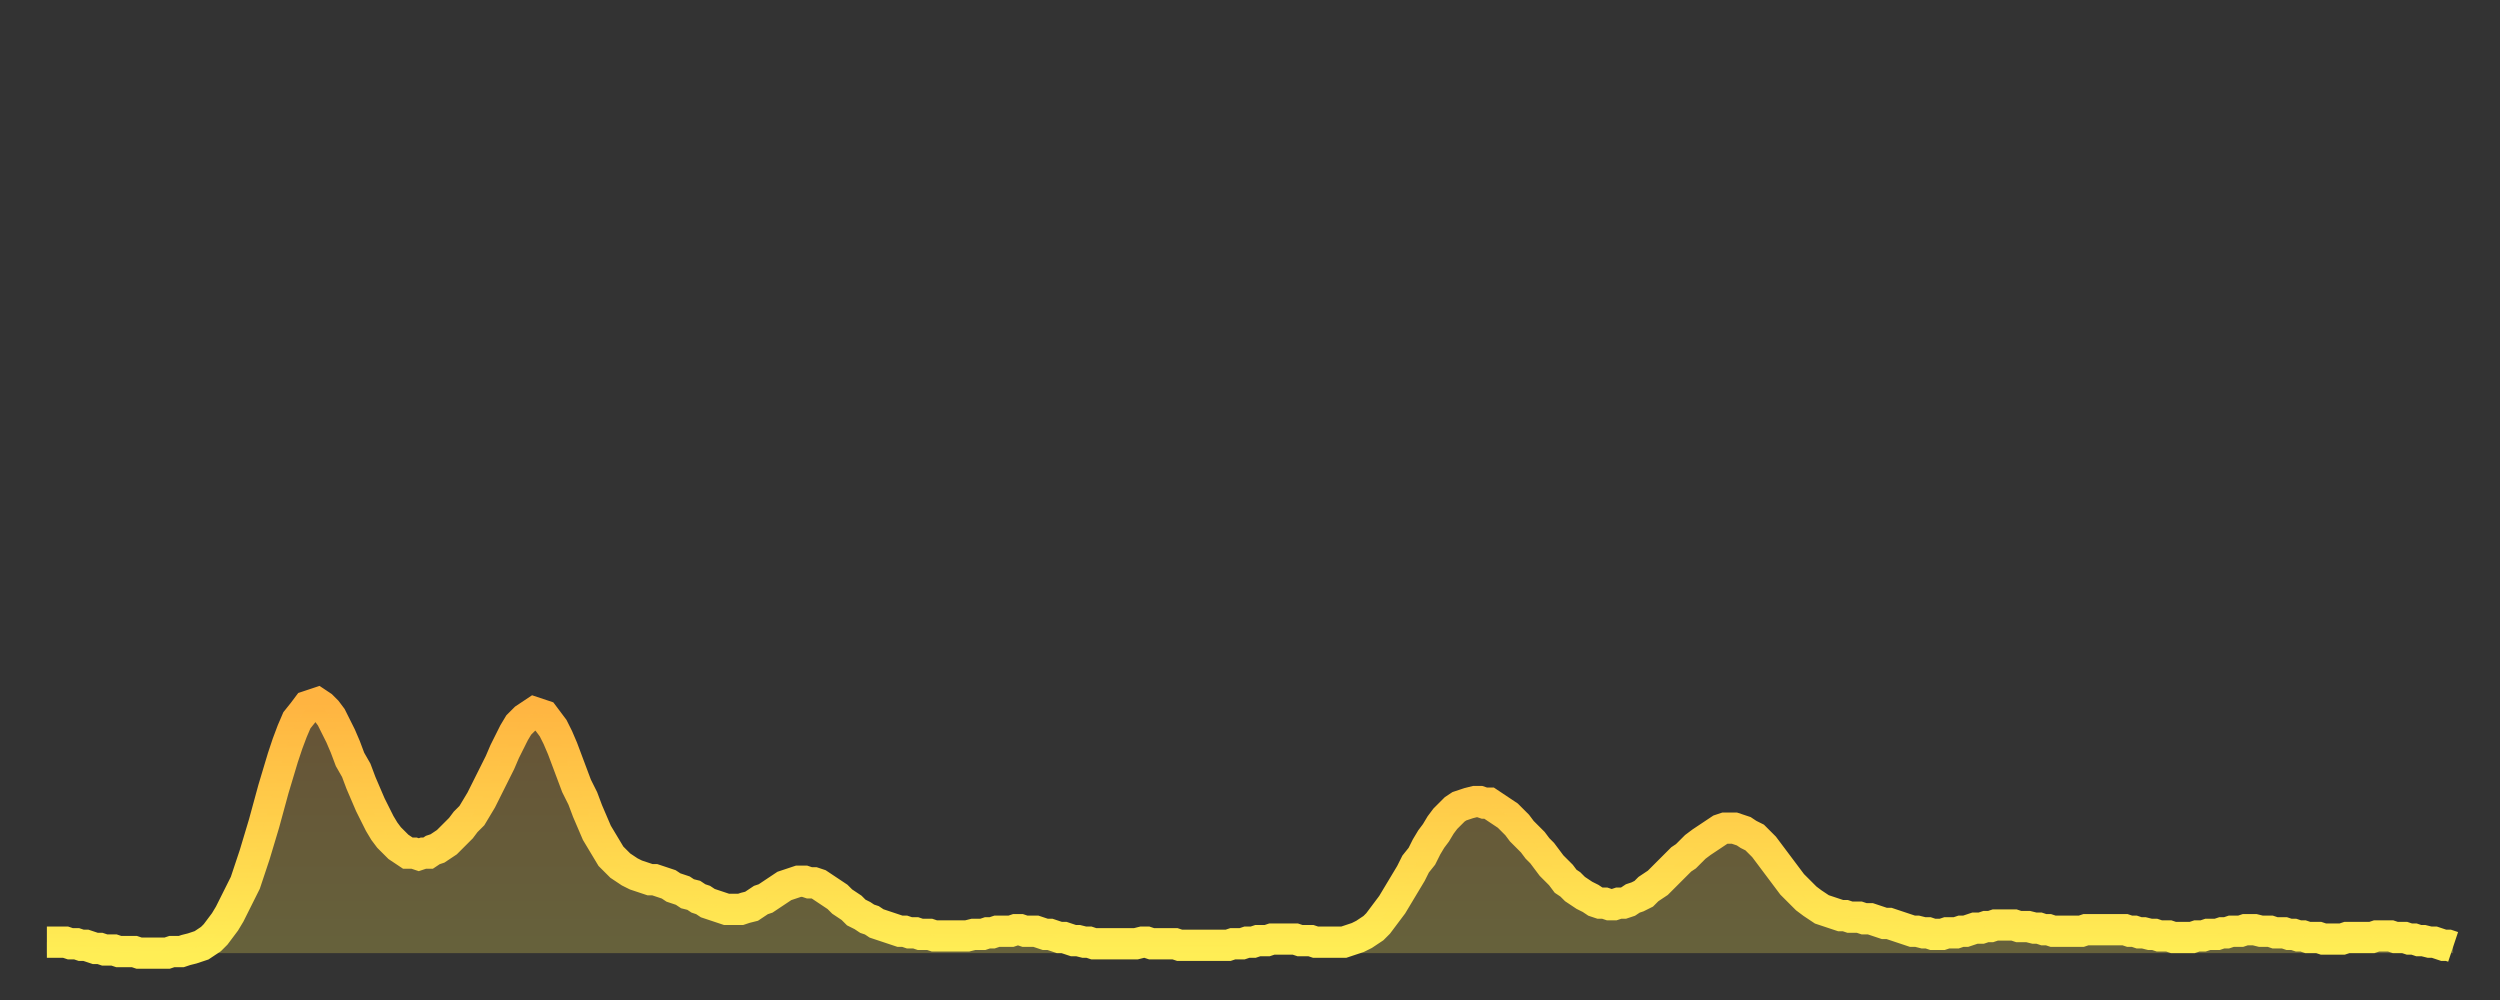
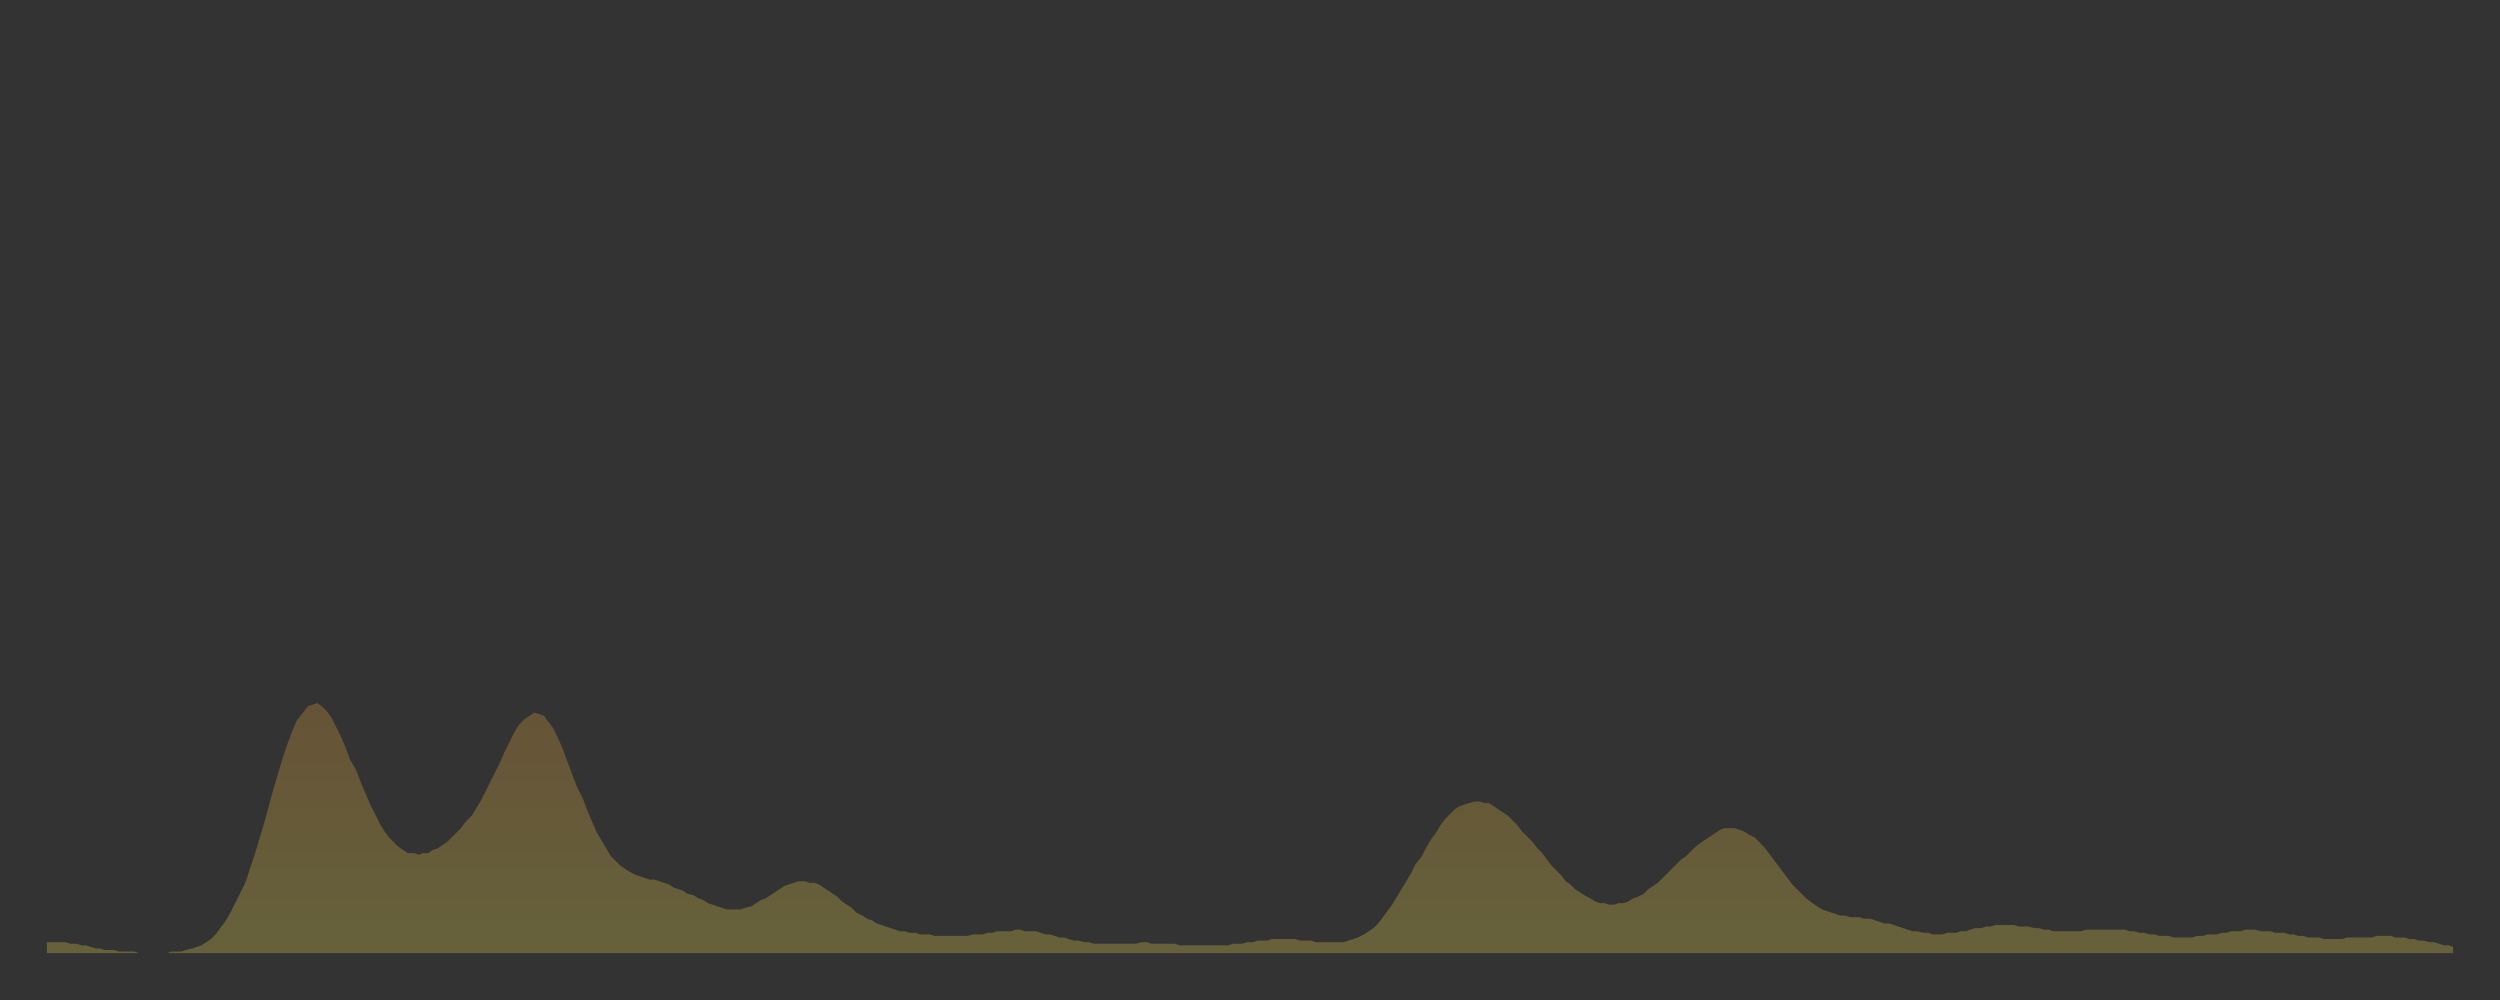
<svg xmlns="http://www.w3.org/2000/svg" baseProfile="full" height="64" version="1.1" width="160">
  <rect width="100%" height="100%" fill="#333333" stroke="none" />
  <defs>
    <linearGradient id="id184036" x1="0" x2="0" y1="0" y2="1">
      <stop offset="0%" stop-color="#ffb441" />
      <stop offset="50%" stop-color="#ffd14b" />
      <stop offset="100%" stop-color="#ffee55" />
    </linearGradient>
  </defs>
  <g transform="translate(3,3)">
    <g>
-       <path d="M 0.0 57.3 L 0.3 57.3 0.6 57.3 0.9 57.3 1.2 57.3 1.5 57.4 1.9 57.4 2.2 57.5 2.5 57.5 2.8 57.6 3.1 57.7 3.4 57.7 3.7 57.8 4.0 57.8 4.3 57.8 4.6 57.9 4.9 57.9 5.2 57.9 5.6 57.9 5.9 58.0 6.2 58.0 6.5 58.0 6.8 58.0 7.1 58.0 7.4 58.0 7.7 58.0 8.0 57.9 8.3 57.9 8.6 57.9 8.9 57.8 9.3 57.7 9.6 57.6 9.9 57.5 10.2 57.3 10.5 57.1 10.8 56.8 11.1 56.4 11.4 56.0 11.7 55.5 12.0 54.9 12.3 54.3 12.7 53.5 13.0 52.6 13.3 51.7 13.6 50.7 13.9 49.7 14.2 48.6 14.5 47.5 14.8 46.5 15.1 45.5 15.4 44.6 15.7 43.8 16.0 43.1 16.4 42.6 16.7 42.2 17.0 42.1 17.3 42.0 17.6 42.2 17.9 42.5 18.2 42.9 18.5 43.5 18.8 44.1 19.1 44.8 19.4 45.6 19.8 46.3 20.1 47.1 20.4 47.8 20.7 48.5 21.0 49.1 21.3 49.7 21.6 50.2 21.9 50.6 22.2 50.9 22.5 51.2 22.8 51.4 23.1 51.6 23.5 51.6 23.8 51.7 24.1 51.6 24.4 51.6 24.7 51.4 25.0 51.3 25.3 51.1 25.6 50.9 25.9 50.6 26.2 50.3 26.5 50.0 26.8 49.6 27.2 49.2 27.5 48.7 27.8 48.2 28.1 47.6 28.4 47.0 28.7 46.4 29.0 45.8 29.3 45.1 29.6 44.5 29.9 43.9 30.2 43.4 30.6 43.0 30.9 42.8 31.2 42.6 31.5 42.7 31.8 42.8 32.1 43.2 32.4 43.6 32.7 44.2 33.0 44.9 33.3 45.7 33.6 46.5 33.9 47.3 34.3 48.1 34.6 48.9 34.9 49.6 35.2 50.3 35.5 50.8 35.8 51.3 36.1 51.8 36.4 52.1 36.7 52.4 37.0 52.6 37.3 52.8 37.7 53.0 38.0 53.1 38.3 53.2 38.6 53.3 38.9 53.3 39.2 53.4 39.5 53.5 39.8 53.6 40.1 53.8 40.4 53.9 40.7 54.0 41.0 54.2 41.4 54.3 41.7 54.5 42.0 54.6 42.3 54.8 42.6 54.9 42.9 55.0 43.2 55.1 43.5 55.2 43.8 55.2 44.1 55.2 44.4 55.2 44.7 55.1 45.1 55.0 45.4 54.8 45.7 54.6 46.0 54.5 46.3 54.3 46.6 54.1 46.9 53.9 47.2 53.7 47.5 53.6 47.8 53.5 48.1 53.4 48.5 53.4 48.8 53.5 49.1 53.5 49.4 53.6 49.7 53.8 50.0 54.0 50.3 54.2 50.6 54.4 50.9 54.7 51.2 54.9 51.5 55.1 51.8 55.4 52.2 55.6 52.5 55.8 52.8 55.9 53.1 56.1 53.4 56.2 53.7 56.3 54.0 56.4 54.3 56.5 54.6 56.6 54.9 56.6 55.2 56.7 55.6 56.7 55.9 56.8 56.2 56.8 56.5 56.8 56.8 56.9 57.1 56.9 57.4 56.9 57.7 56.9 58.0 56.9 58.3 56.9 58.6 56.9 58.9 56.9 59.3 56.8 59.6 56.8 59.9 56.8 60.2 56.7 60.5 56.7 60.8 56.6 61.1 56.6 61.4 56.6 61.7 56.6 62.0 56.5 62.3 56.5 62.6 56.6 63.0 56.6 63.3 56.6 63.6 56.7 63.9 56.8 64.2 56.8 64.5 56.9 64.8 57.0 65.1 57.0 65.4 57.1 65.7 57.2 66.0 57.2 66.4 57.3 66.7 57.3 67.0 57.4 67.3 57.4 67.6 57.4 67.9 57.4 68.2 57.4 68.5 57.4 68.8 57.4 69.1 57.4 69.4 57.4 69.7 57.4 70.1 57.3 70.4 57.3 70.7 57.4 71.0 57.4 71.3 57.4 71.6 57.4 71.9 57.4 72.2 57.4 72.5 57.5 72.8 57.5 73.1 57.5 73.5 57.5 73.8 57.5 74.1 57.5 74.4 57.5 74.7 57.5 75.0 57.5 75.3 57.5 75.6 57.5 75.9 57.4 76.2 57.4 76.5 57.4 76.8 57.3 77.2 57.3 77.5 57.2 77.8 57.2 78.1 57.2 78.4 57.1 78.7 57.1 79.0 57.1 79.3 57.1 79.6 57.1 79.9 57.1 80.2 57.2 80.5 57.2 80.9 57.2 81.2 57.3 81.5 57.3 81.8 57.3 82.1 57.3 82.4 57.3 82.7 57.3 83.0 57.3 83.3 57.2 83.6 57.1 83.9 57.0 84.3 56.8 84.6 56.6 84.9 56.4 85.2 56.1 85.5 55.7 85.8 55.3 86.1 54.9 86.4 54.4 86.7 53.9 87.0 53.4 87.3 52.9 87.6 52.3 88.0 51.8 88.3 51.2 88.6 50.7 88.9 50.3 89.2 49.8 89.5 49.4 89.8 49.1 90.1 48.8 90.4 48.6 90.7 48.5 91.0 48.4 91.4 48.3 91.7 48.3 92.0 48.4 92.3 48.4 92.6 48.6 92.9 48.8 93.2 49.0 93.5 49.2 93.8 49.5 94.1 49.8 94.4 50.2 94.7 50.5 95.1 50.9 95.4 51.3 95.7 51.6 96.0 52.0 96.3 52.4 96.6 52.7 96.9 53.0 97.2 53.4 97.5 53.6 97.8 53.9 98.1 54.1 98.4 54.3 98.8 54.5 99.1 54.7 99.4 54.8 99.7 54.8 100.0 54.9 100.3 54.9 100.6 54.8 100.9 54.8 101.2 54.7 101.5 54.5 101.8 54.4 102.2 54.2 102.5 53.9 102.8 53.7 103.1 53.5 103.4 53.2 103.7 52.9 104.0 52.6 104.3 52.3 104.6 52.0 104.9 51.8 105.2 51.5 105.5 51.2 105.9 50.9 106.2 50.7 106.5 50.5 106.8 50.3 107.1 50.1 107.4 50.0 107.7 50.0 108.0 50.0 108.3 50.1 108.6 50.2 108.9 50.4 109.3 50.6 109.6 50.9 109.9 51.2 110.2 51.6 110.5 52.0 110.8 52.4 111.1 52.8 111.4 53.2 111.7 53.6 112.0 53.9 112.3 54.2 112.6 54.5 113.0 54.8 113.3 55.0 113.6 55.2 113.9 55.3 114.2 55.4 114.5 55.5 114.8 55.6 115.1 55.6 115.4 55.7 115.7 55.7 116.0 55.7 116.3 55.8 116.7 55.8 117.0 55.9 117.3 56.0 117.6 56.1 117.9 56.1 118.2 56.2 118.5 56.3 118.8 56.4 119.1 56.5 119.4 56.6 119.7 56.6 120.1 56.7 120.4 56.7 120.7 56.8 121.0 56.8 121.3 56.8 121.6 56.7 121.9 56.7 122.2 56.7 122.5 56.6 122.8 56.6 123.1 56.5 123.4 56.4 123.8 56.4 124.1 56.3 124.4 56.3 124.7 56.2 125.0 56.2 125.3 56.2 125.6 56.2 125.9 56.2 126.2 56.3 126.5 56.3 126.8 56.3 127.2 56.4 127.5 56.4 127.8 56.5 128.1 56.5 128.4 56.6 128.7 56.6 129.0 56.6 129.3 56.6 129.6 56.6 129.9 56.6 130.2 56.6 130.5 56.5 130.9 56.5 131.2 56.5 131.5 56.5 131.8 56.5 132.1 56.5 132.4 56.5 132.7 56.5 133.0 56.5 133.3 56.6 133.6 56.6 133.9 56.7 134.2 56.7 134.6 56.8 134.9 56.8 135.2 56.9 135.5 56.9 135.8 56.9 136.1 57.0 136.4 57.0 136.7 57.0 137.0 57.0 137.3 57.0 137.6 56.9 138.0 56.9 138.3 56.8 138.6 56.8 138.9 56.8 139.2 56.7 139.5 56.7 139.8 56.6 140.1 56.6 140.4 56.6 140.7 56.5 141.0 56.5 141.3 56.5 141.7 56.6 142.0 56.6 142.3 56.6 142.6 56.7 142.9 56.7 143.2 56.7 143.5 56.8 143.8 56.8 144.1 56.9 144.4 56.9 144.7 57.0 145.1 57.0 145.4 57.0 145.7 57.1 146.0 57.1 146.3 57.1 146.6 57.1 146.9 57.1 147.2 57.0 147.5 57.0 147.8 57.0 148.1 57.0 148.4 57.0 148.8 57.0 149.1 56.9 149.4 56.9 149.7 56.9 150.0 56.9 150.3 57.0 150.6 57.0 150.9 57.0 151.2 57.1 151.5 57.1 151.8 57.2 152.1 57.2 152.5 57.3 152.8 57.3 153.1 57.4 153.4 57.5 153.7 57.5 154.0 57.6" fill="none" id="graph-curve" opacity="1" stroke="url(#id184036)" stroke-width="2" />
      <path d="M 0 58 L 0.0 57.3 0.3 57.3 0.6 57.3 0.9 57.3 1.2 57.3 1.5 57.4 1.9 57.4 2.2 57.5 2.5 57.5 2.8 57.6 3.1 57.7 3.4 57.7 3.7 57.8 4.0 57.8 4.3 57.8 4.6 57.9 4.9 57.9 5.2 57.9 5.6 57.9 5.9 58.0 6.2 58.0 6.5 58.0 6.8 58.0 7.1 58.0 7.4 58.0 7.7 58.0 8.0 57.9 8.3 57.9 8.6 57.9 8.9 57.8 9.3 57.7 9.6 57.6 9.9 57.5 10.2 57.3 10.5 57.1 10.8 56.8 11.1 56.4 11.4 56.0 11.7 55.5 12.0 54.9 12.3 54.3 12.7 53.5 13.0 52.6 13.3 51.7 13.6 50.7 13.9 49.7 14.2 48.6 14.5 47.5 14.8 46.5 15.1 45.5 15.4 44.6 15.7 43.8 16.0 43.1 16.4 42.6 16.7 42.2 17.0 42.1 17.3 42.0 17.6 42.2 17.9 42.5 18.2 42.9 18.5 43.5 18.8 44.1 19.1 44.8 19.4 45.6 19.8 46.3 20.1 47.1 20.4 47.8 20.7 48.5 21.0 49.1 21.3 49.7 21.6 50.2 21.9 50.6 22.2 50.9 22.5 51.2 22.8 51.4 23.1 51.6 23.5 51.6 23.8 51.7 24.1 51.6 24.4 51.6 24.7 51.4 25.0 51.3 25.3 51.1 25.6 50.9 25.9 50.6 26.2 50.3 26.5 50.0 26.8 49.6 27.2 49.2 27.5 48.7 27.8 48.2 28.1 47.6 28.4 47.0 28.7 46.4 29.0 45.8 29.3 45.1 29.6 44.5 29.9 43.9 30.2 43.4 30.6 43.0 30.9 42.8 31.2 42.6 31.5 42.7 31.8 42.8 32.1 43.2 32.4 43.6 32.7 44.2 33.0 44.9 33.3 45.7 33.6 46.5 33.9 47.3 34.3 48.1 34.6 48.9 34.9 49.6 35.2 50.3 35.5 50.8 35.8 51.3 36.1 51.8 36.4 52.1 36.7 52.4 37.0 52.6 37.3 52.8 37.7 53.0 38.0 53.1 38.3 53.2 38.6 53.3 38.9 53.3 39.2 53.4 39.5 53.5 39.8 53.6 40.1 53.8 40.4 53.9 40.7 54.0 41.0 54.2 41.4 54.3 41.7 54.5 42.0 54.6 42.3 54.8 42.6 54.9 42.9 55.0 43.2 55.1 43.5 55.2 43.8 55.2 44.1 55.2 44.4 55.2 44.7 55.1 45.1 55.0 45.4 54.8 45.7 54.6 46.0 54.5 46.3 54.3 46.6 54.1 46.9 53.9 47.2 53.7 47.5 53.6 47.8 53.5 48.1 53.4 48.5 53.4 48.8 53.5 49.1 53.5 49.4 53.6 49.7 53.8 50.0 54.0 50.3 54.2 50.6 54.4 50.9 54.7 51.2 54.9 51.5 55.1 51.8 55.4 52.2 55.6 52.5 55.8 52.8 55.9 53.1 56.1 53.4 56.2 53.7 56.3 54.0 56.4 54.3 56.5 54.6 56.6 54.9 56.6 55.2 56.7 55.6 56.7 55.9 56.8 56.2 56.8 56.5 56.8 56.8 56.9 57.1 56.9 57.4 56.9 57.7 56.9 58.0 56.9 58.3 56.9 58.6 56.9 58.9 56.9 59.3 56.8 59.6 56.8 59.9 56.8 60.2 56.7 60.5 56.7 60.8 56.6 61.1 56.6 61.4 56.6 61.7 56.6 62.0 56.5 62.3 56.5 62.6 56.6 63.0 56.6 63.3 56.6 63.6 56.7 63.9 56.8 64.2 56.8 64.5 56.9 64.8 57.0 65.1 57.0 65.4 57.1 65.7 57.2 66.0 57.2 66.4 57.3 66.7 57.3 67.0 57.4 67.3 57.4 67.6 57.4 67.9 57.4 68.2 57.4 68.5 57.4 68.8 57.4 69.1 57.4 69.4 57.4 69.7 57.4 70.1 57.3 70.4 57.3 70.7 57.4 71.0 57.4 71.3 57.4 71.6 57.4 71.9 57.4 72.2 57.4 72.5 57.5 72.8 57.5 73.1 57.5 73.5 57.5 73.8 57.5 74.1 57.5 74.4 57.5 74.7 57.5 75.0 57.5 75.3 57.5 75.6 57.5 75.9 57.4 76.2 57.4 76.5 57.4 76.8 57.3 77.2 57.3 77.5 57.2 77.8 57.2 78.1 57.2 78.4 57.1 78.7 57.1 79.0 57.1 79.3 57.1 79.6 57.1 79.9 57.1 80.2 57.2 80.5 57.2 80.9 57.2 81.2 57.3 81.5 57.3 81.8 57.3 82.1 57.3 82.4 57.3 82.7 57.3 83.0 57.3 83.3 57.2 83.6 57.1 83.9 57.0 84.3 56.8 84.6 56.6 84.9 56.4 85.2 56.1 85.5 55.7 85.8 55.3 86.1 54.9 86.4 54.4 86.7 53.9 87.0 53.4 87.3 52.9 87.6 52.3 88.0 51.8 88.3 51.2 88.6 50.7 88.9 50.3 89.2 49.8 89.5 49.4 89.8 49.1 90.1 48.8 90.4 48.6 90.7 48.5 91.0 48.4 91.4 48.3 91.7 48.3 92.0 48.4 92.3 48.4 92.6 48.6 92.9 48.8 93.2 49.0 93.5 49.2 93.8 49.5 94.1 49.8 94.4 50.2 94.7 50.5 95.1 50.9 95.4 51.3 95.7 51.6 96.0 52.0 96.3 52.4 96.6 52.7 96.9 53.0 97.2 53.4 97.5 53.6 97.8 53.9 98.1 54.1 98.4 54.3 98.8 54.5 99.1 54.7 99.4 54.8 99.7 54.8 100.0 54.9 100.3 54.9 100.6 54.8 100.9 54.8 101.2 54.7 101.5 54.5 101.8 54.4 102.2 54.2 102.5 53.9 102.8 53.7 103.1 53.5 103.4 53.2 103.7 52.9 104.0 52.6 104.3 52.3 104.6 52.0 104.9 51.8 105.2 51.5 105.5 51.2 105.9 50.9 106.2 50.7 106.5 50.5 106.8 50.3 107.1 50.1 107.4 50.0 107.7 50.0 108.0 50.0 108.3 50.1 108.6 50.2 108.9 50.4 109.3 50.6 109.6 50.9 109.9 51.2 110.2 51.6 110.5 52.0 110.8 52.4 111.1 52.8 111.4 53.2 111.7 53.6 112.0 53.9 112.3 54.2 112.6 54.5 113.0 54.8 113.3 55.0 113.6 55.2 113.9 55.3 114.2 55.4 114.5 55.5 114.8 55.6 115.1 55.6 115.4 55.7 115.7 55.7 116.0 55.7 116.3 55.8 116.7 55.8 117.0 55.9 117.3 56.0 117.6 56.1 117.9 56.1 118.2 56.2 118.5 56.3 118.8 56.4 119.1 56.5 119.4 56.6 119.7 56.6 120.1 56.7 120.4 56.7 120.7 56.8 121.0 56.8 121.3 56.8 121.6 56.7 121.9 56.7 122.2 56.7 122.5 56.6 122.8 56.6 123.1 56.5 123.4 56.4 123.8 56.4 124.1 56.3 124.4 56.3 124.7 56.2 125.0 56.2 125.3 56.2 125.6 56.2 125.9 56.2 126.2 56.3 126.5 56.3 126.8 56.3 127.2 56.4 127.5 56.4 127.8 56.5 128.1 56.5 128.4 56.6 128.7 56.6 129.0 56.6 129.3 56.6 129.6 56.6 129.9 56.6 130.2 56.6 130.5 56.5 130.9 56.5 131.2 56.5 131.5 56.5 131.8 56.5 132.1 56.5 132.4 56.5 132.7 56.5 133.0 56.5 133.3 56.6 133.6 56.6 133.9 56.7 134.2 56.7 134.6 56.8 134.9 56.8 135.2 56.9 135.5 56.9 135.8 56.9 136.1 57.0 136.4 57.0 136.7 57.0 137.0 57.0 137.3 57.0 137.6 56.9 138.0 56.9 138.3 56.8 138.6 56.8 138.9 56.8 139.2 56.7 139.5 56.7 139.8 56.6 140.1 56.6 140.4 56.6 140.7 56.5 141.0 56.5 141.3 56.5 141.7 56.6 142.0 56.6 142.3 56.6 142.6 56.7 142.9 56.7 143.2 56.7 143.5 56.8 143.8 56.8 144.1 56.9 144.4 56.9 144.7 57.0 145.1 57.0 145.4 57.0 145.7 57.1 146.0 57.1 146.3 57.1 146.6 57.1 146.9 57.1 147.2 57.0 147.5 57.0 147.8 57.0 148.1 57.0 148.4 57.0 148.8 57.0 149.1 56.9 149.4 56.9 149.7 56.9 150.0 56.9 150.3 57.0 150.6 57.0 150.9 57.0 151.2 57.1 151.5 57.1 151.8 57.2 152.1 57.2 152.5 57.3 152.8 57.3 153.1 57.4 153.4 57.5 153.7 57.5 154.0 57.6 154 58" fill="url(#id184036)" fill-opacity=".25" id="graph-shadow" />
    </g>
  </g>
</svg>